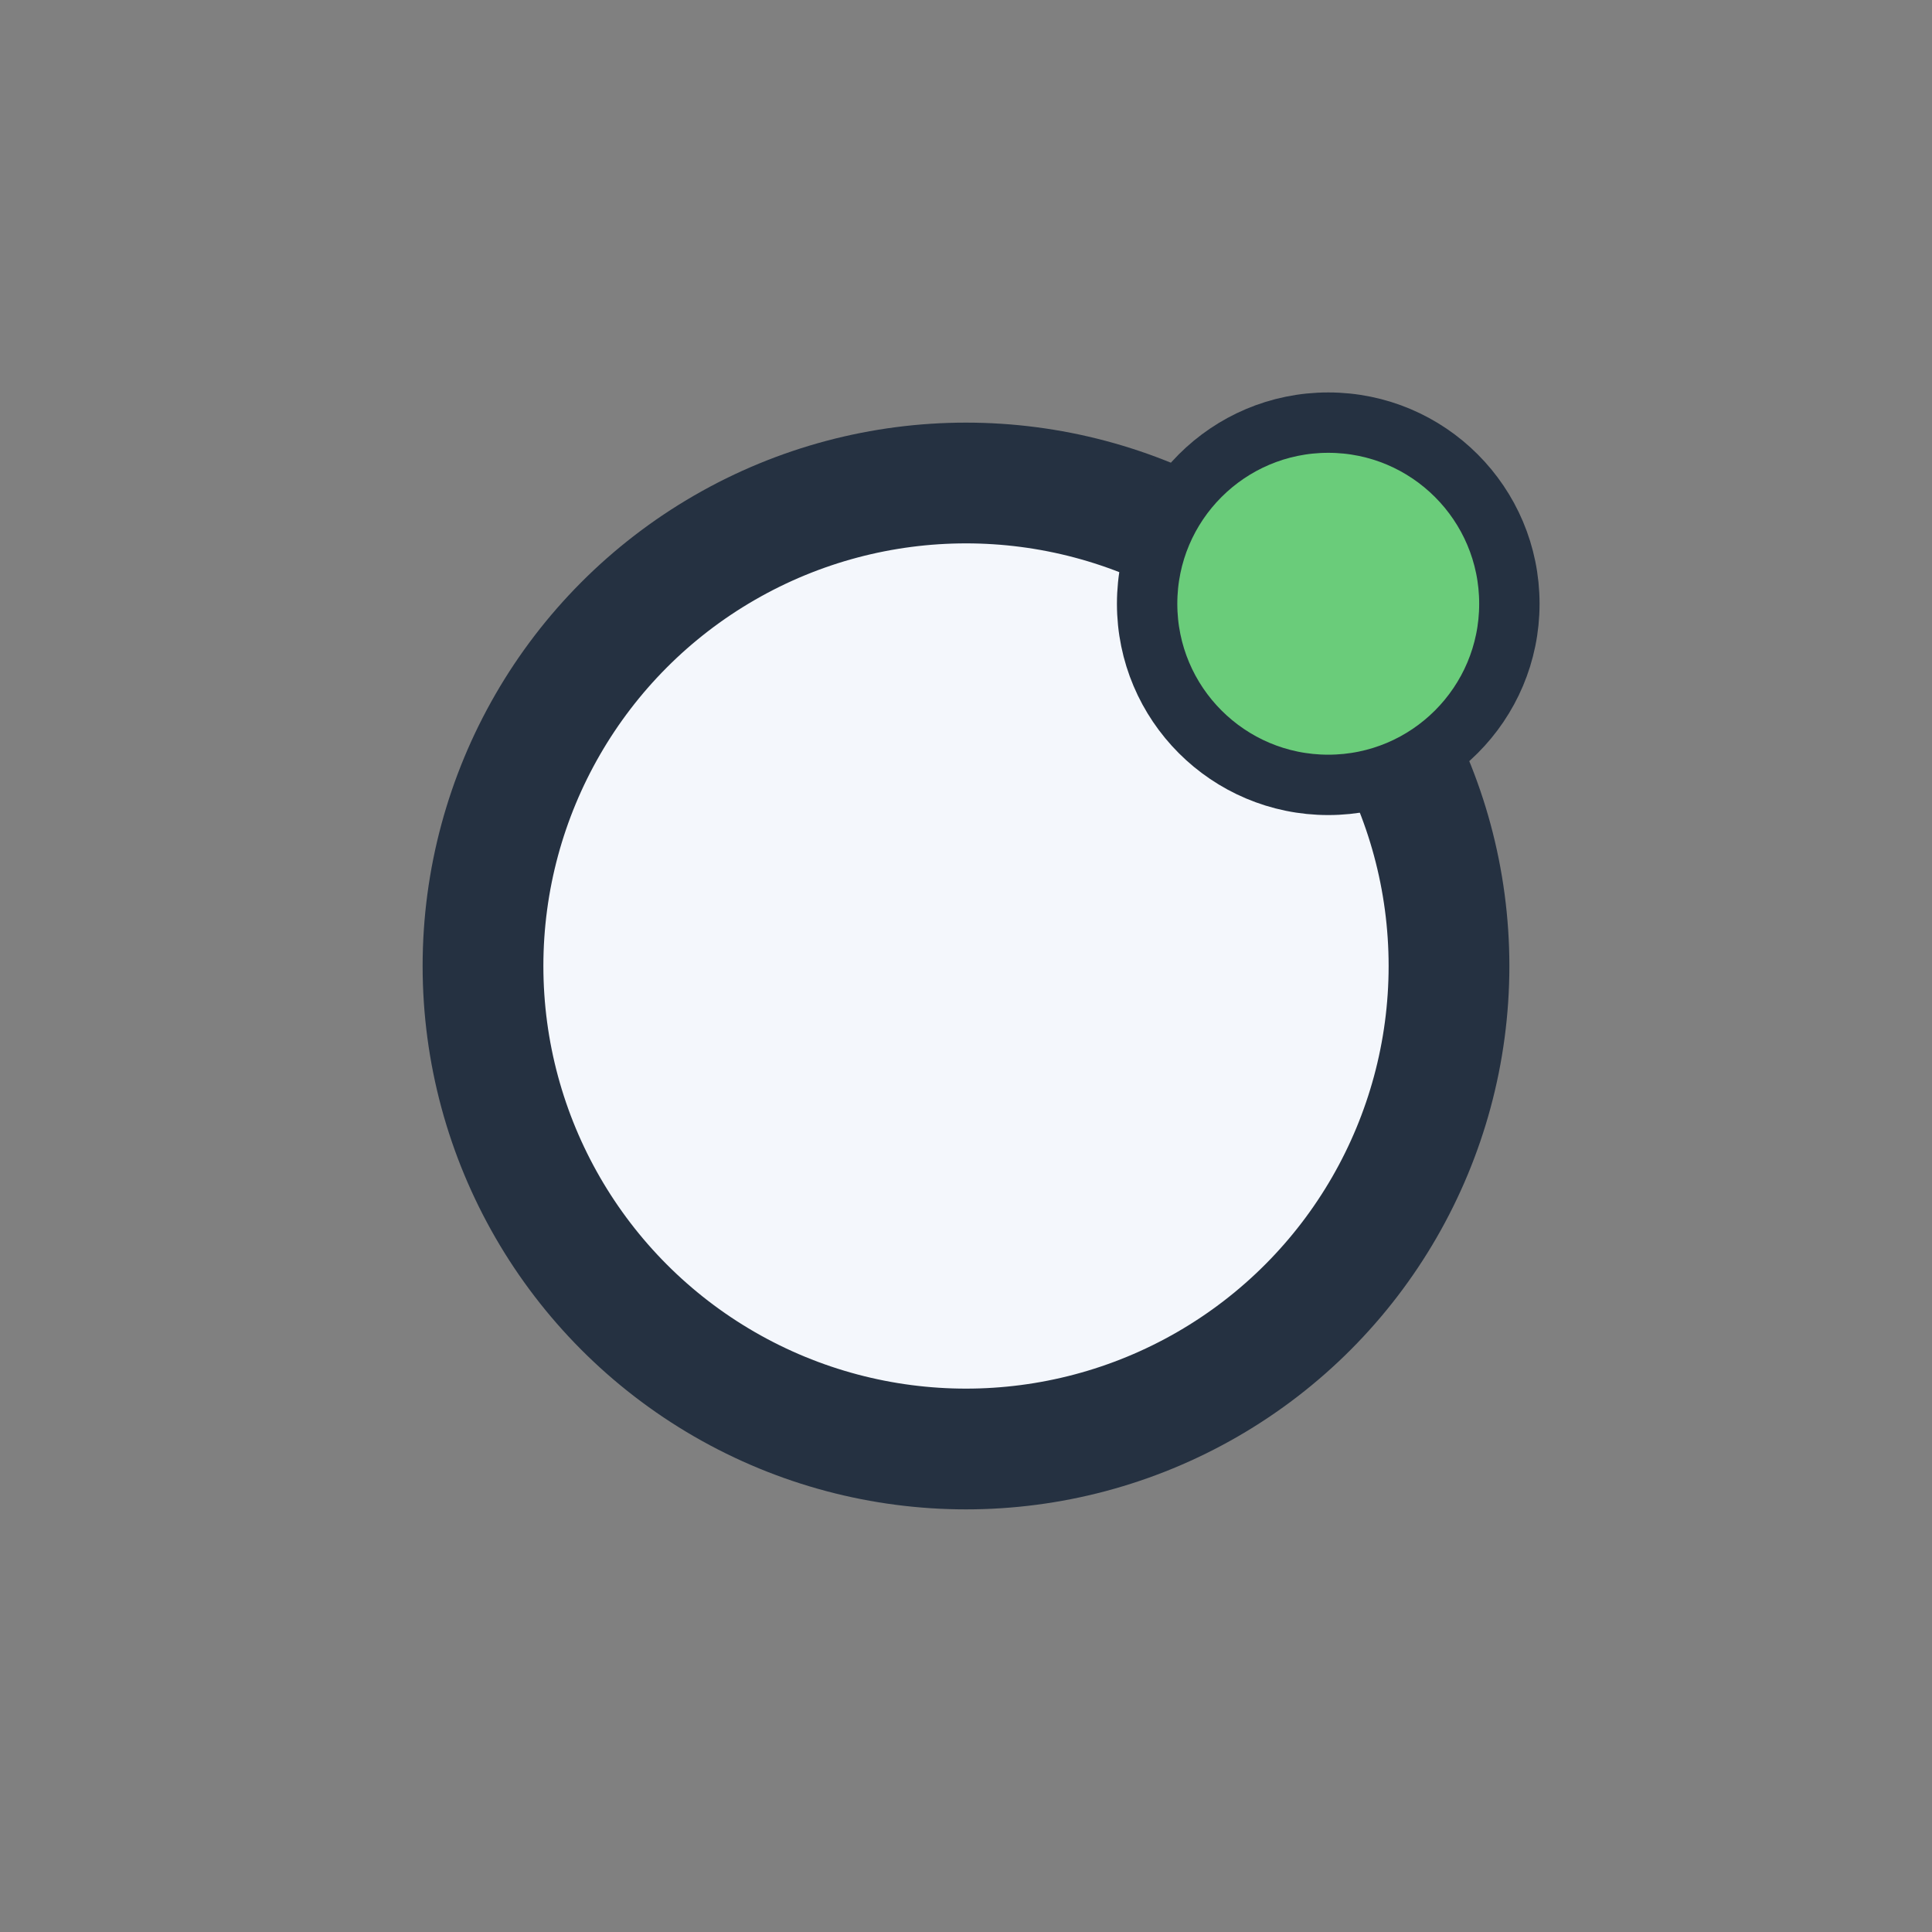
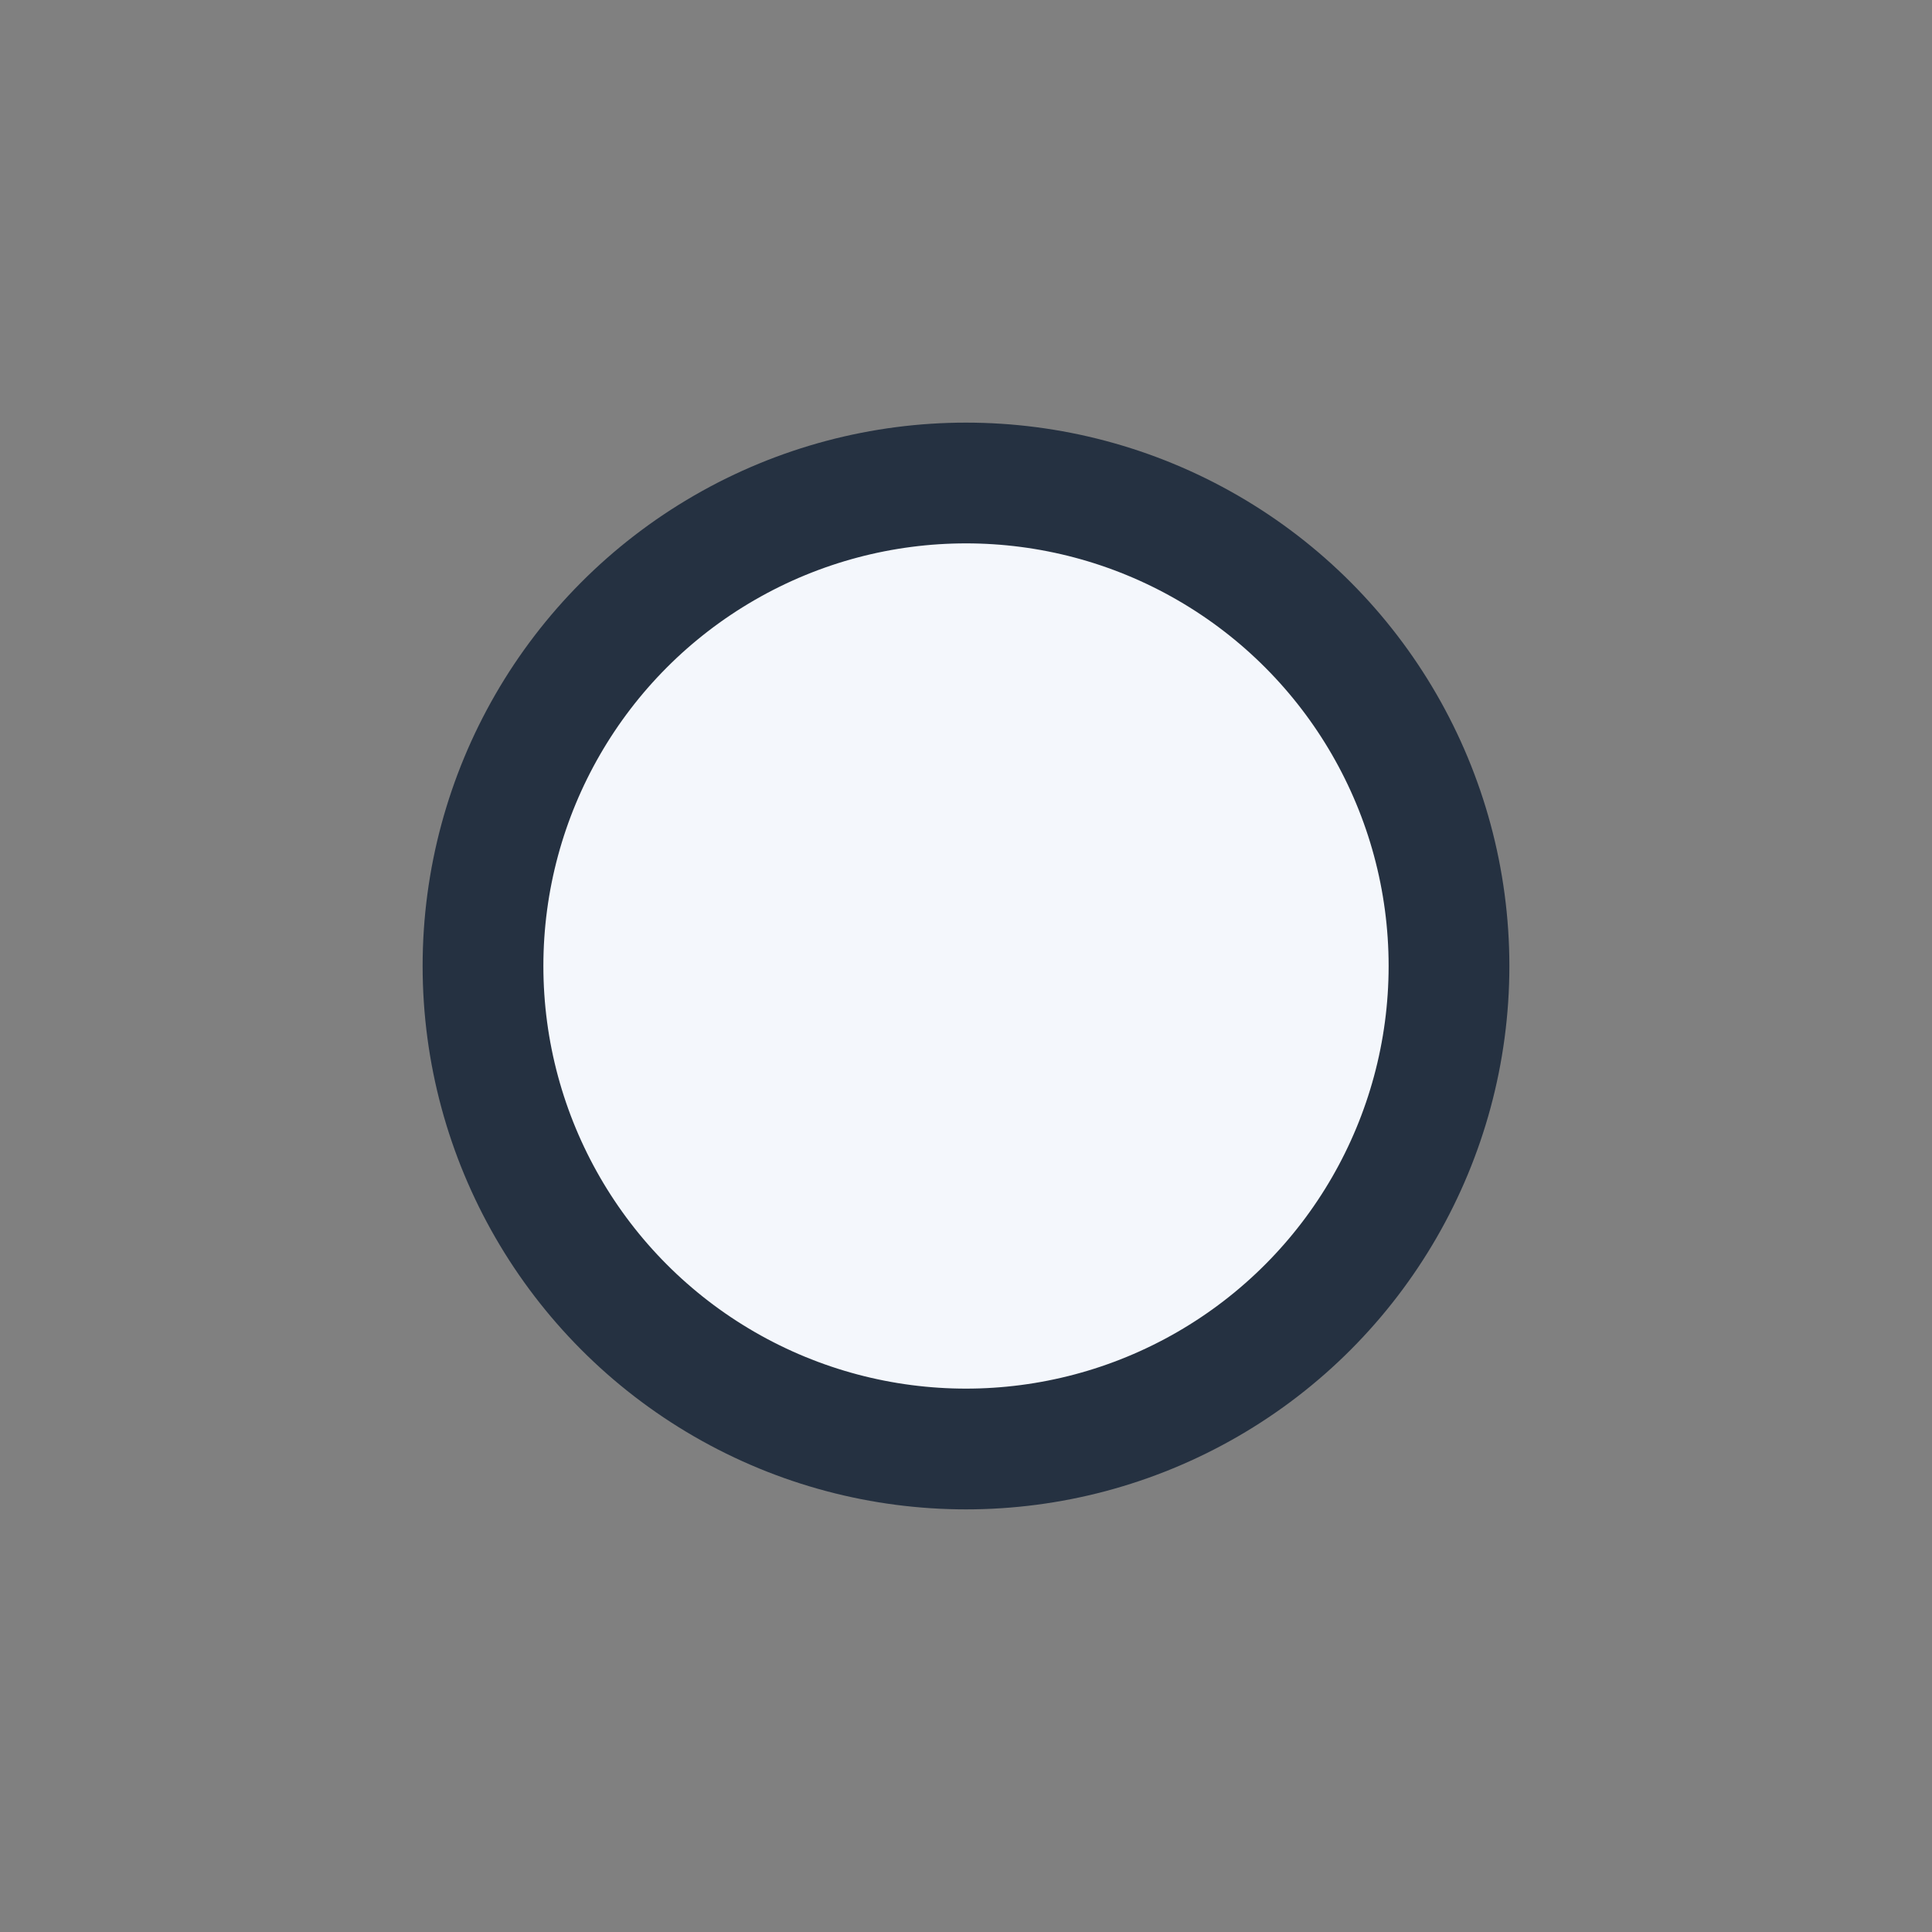
<svg xmlns="http://www.w3.org/2000/svg" width="32" height="32" viewBox="0 0 32 32">
  <rect x="0" y="0" width="32" height="32" fill="#808080" stroke="none" />
  <circle cx="16" cy="16" r="8" fill="#F4F7FC" stroke="#253141" stroke-width="2" />
-   <circle cx="22" cy="10" r="3" fill="#6ACC7A" stroke="#253141" stroke-width="1" />
</svg>